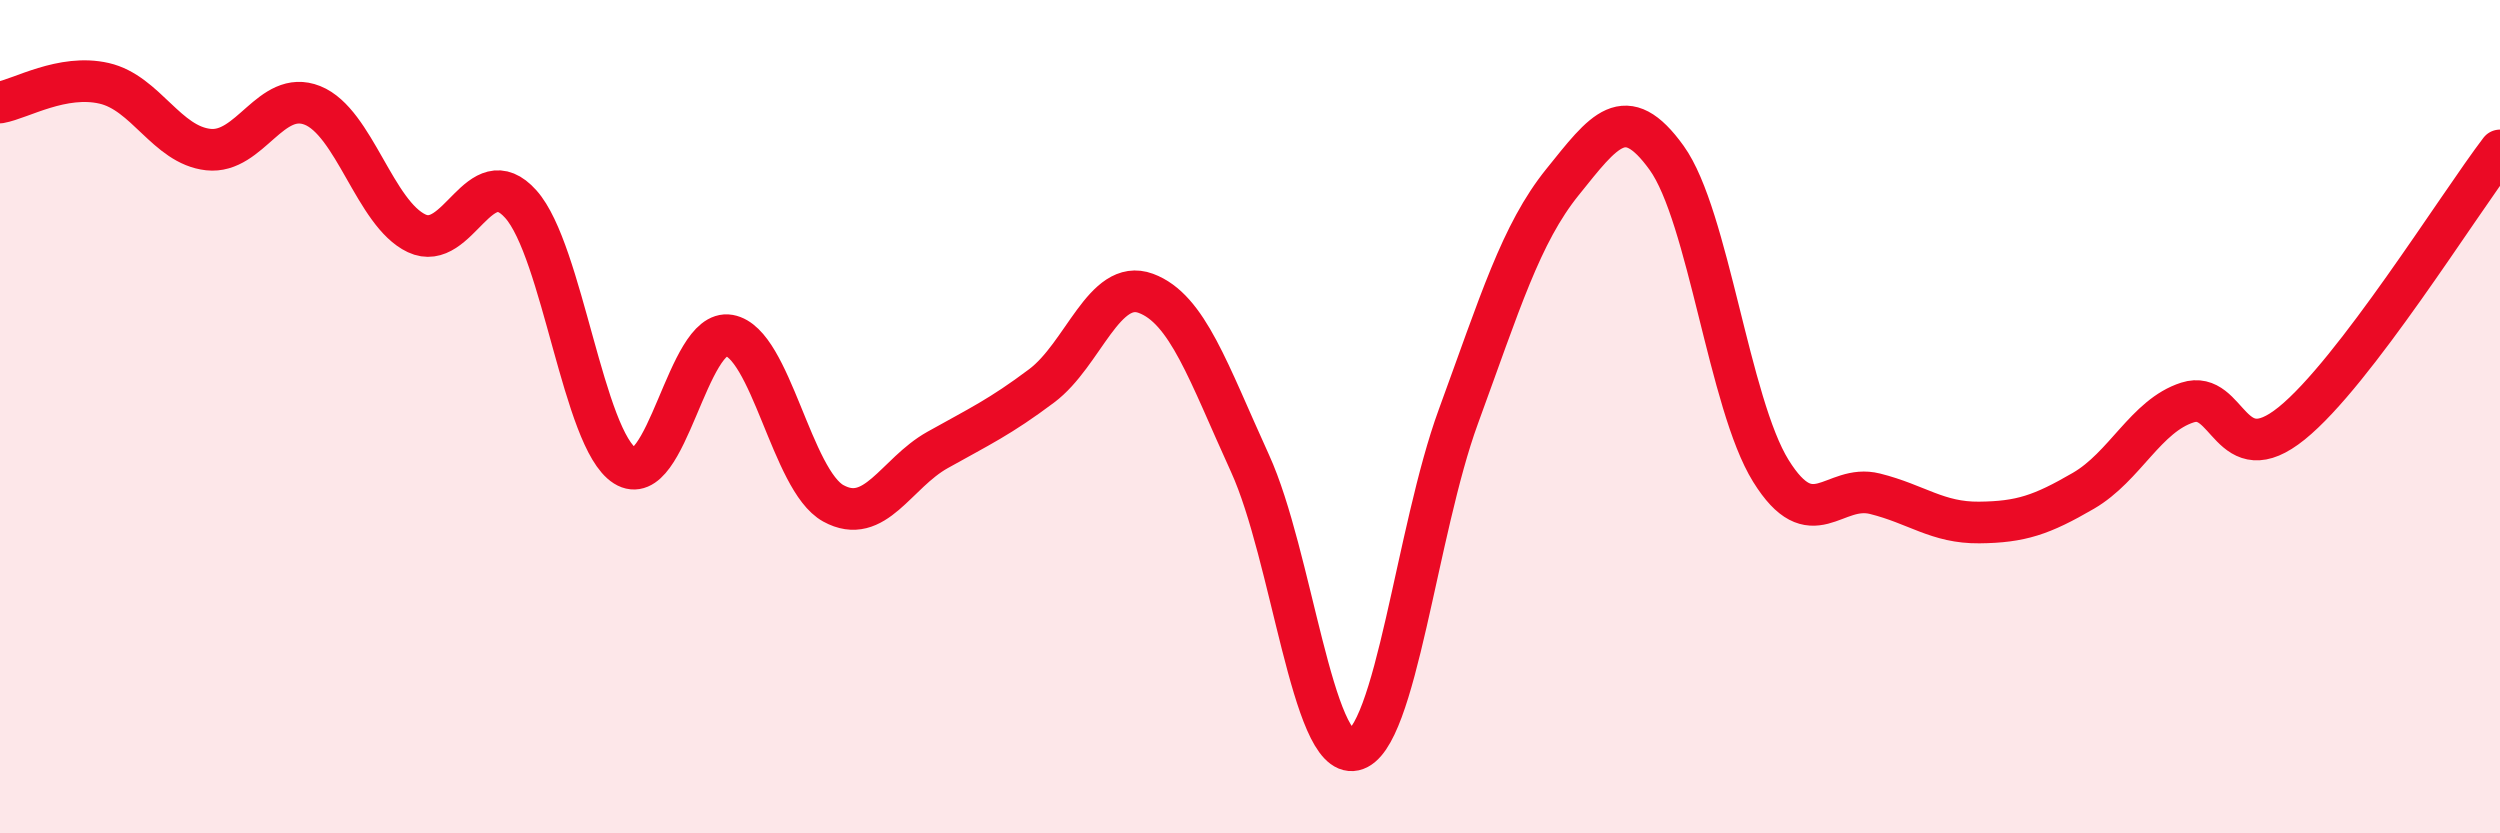
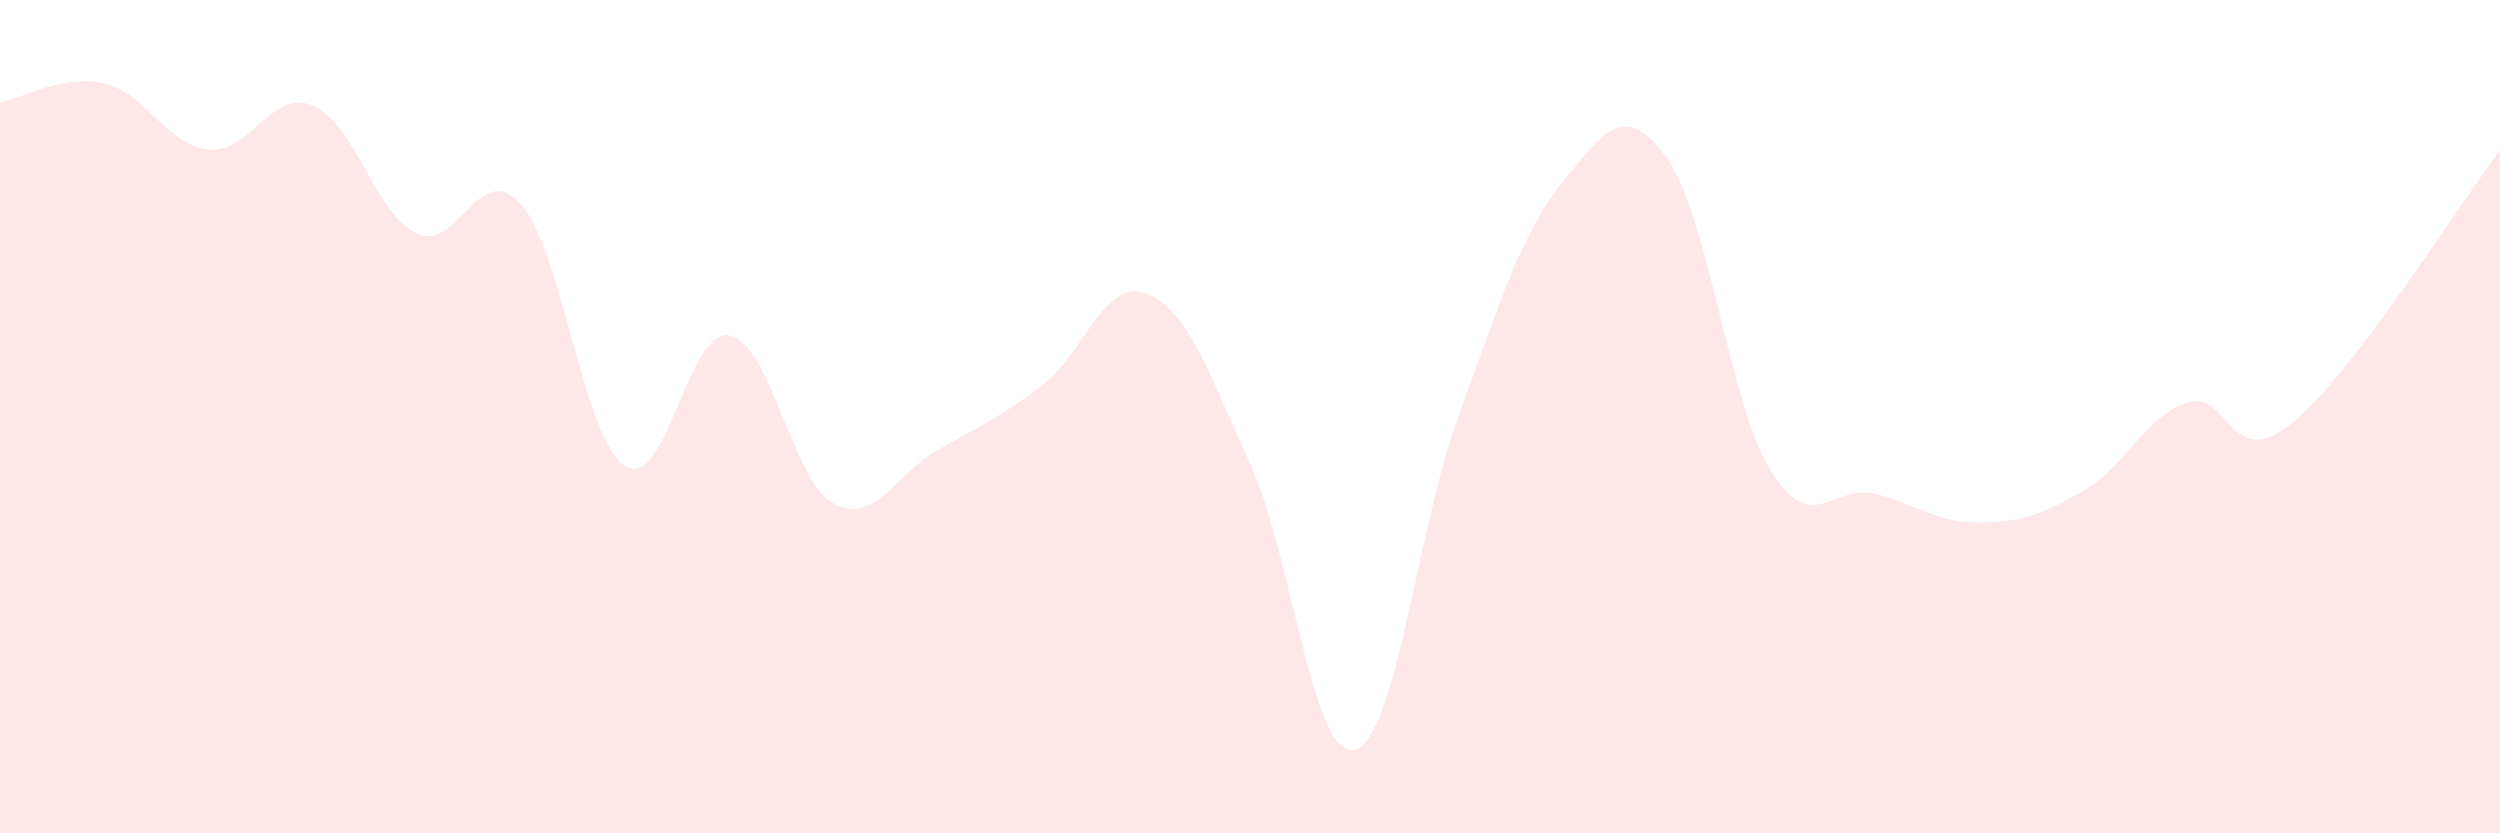
<svg xmlns="http://www.w3.org/2000/svg" width="60" height="20" viewBox="0 0 60 20">
  <path d="M 0,2.46 C 0.5,2.37 1.5,1.77 2.5,2 C 3.5,2.23 4,3.48 5,3.59 C 6,3.7 6.5,2.13 7.5,2.53 C 8.5,2.93 9,5.13 10,5.6 C 11,6.07 11.5,3.78 12.5,4.9 C 13.5,6.02 14,10.55 15,11.18 C 16,11.81 16.5,7.87 17.5,8.05 C 18.5,8.23 19,11.53 20,12.08 C 21,12.63 21.5,11.36 22.5,10.8 C 23.5,10.24 24,10.01 25,9.26 C 26,8.51 26.5,6.67 27.5,7.04 C 28.5,7.41 29,8.93 30,11.12 C 31,13.31 31.5,18.22 32.5,18 C 33.5,17.78 34,12.73 35,10 C 36,7.27 36.5,5.61 37.5,4.37 C 38.5,3.13 39,2.4 40,3.79 C 41,5.18 41.5,9.69 42.5,11.3 C 43.5,12.91 44,11.6 45,11.85 C 46,12.1 46.5,12.55 47.5,12.54 C 48.5,12.53 49,12.36 50,11.78 C 51,11.2 51.5,9.98 52.5,9.66 C 53.5,9.34 53.5,11.37 55,10.16 C 56.5,8.95 59,4.92 60,3.61L60 20L0 20Z" fill="#EB0A25" opacity="0.1" stroke-linecap="round" stroke-linejoin="round" />
-   <path d="M 0,2.46 C 0.5,2.37 1.5,1.77 2.5,2 C 3.5,2.23 4,3.48 5,3.59 C 6,3.7 6.5,2.13 7.5,2.53 C 8.5,2.93 9,5.13 10,5.6 C 11,6.07 11.5,3.78 12.5,4.9 C 13.5,6.02 14,10.55 15,11.18 C 16,11.81 16.5,7.87 17.5,8.05 C 18.5,8.23 19,11.53 20,12.08 C 21,12.63 21.5,11.36 22.5,10.8 C 23.5,10.24 24,10.01 25,9.26 C 26,8.51 26.5,6.67 27.5,7.04 C 28.5,7.41 29,8.93 30,11.12 C 31,13.31 31.5,18.22 32.5,18 C 33.5,17.78 34,12.73 35,10 C 36,7.27 36.5,5.61 37.5,4.37 C 38.5,3.13 39,2.4 40,3.79 C 41,5.18 41.5,9.69 42.5,11.3 C 43.5,12.91 44,11.6 45,11.85 C 46,12.1 46.5,12.55 47.5,12.54 C 48.5,12.53 49,12.36 50,11.78 C 51,11.2 51.5,9.98 52.5,9.66 C 53.5,9.34 53.5,11.37 55,10.16 C 56.5,8.95 59,4.92 60,3.61" stroke="#EB0A25" stroke-width="1" fill="none" stroke-linecap="round" stroke-linejoin="round" />
</svg>